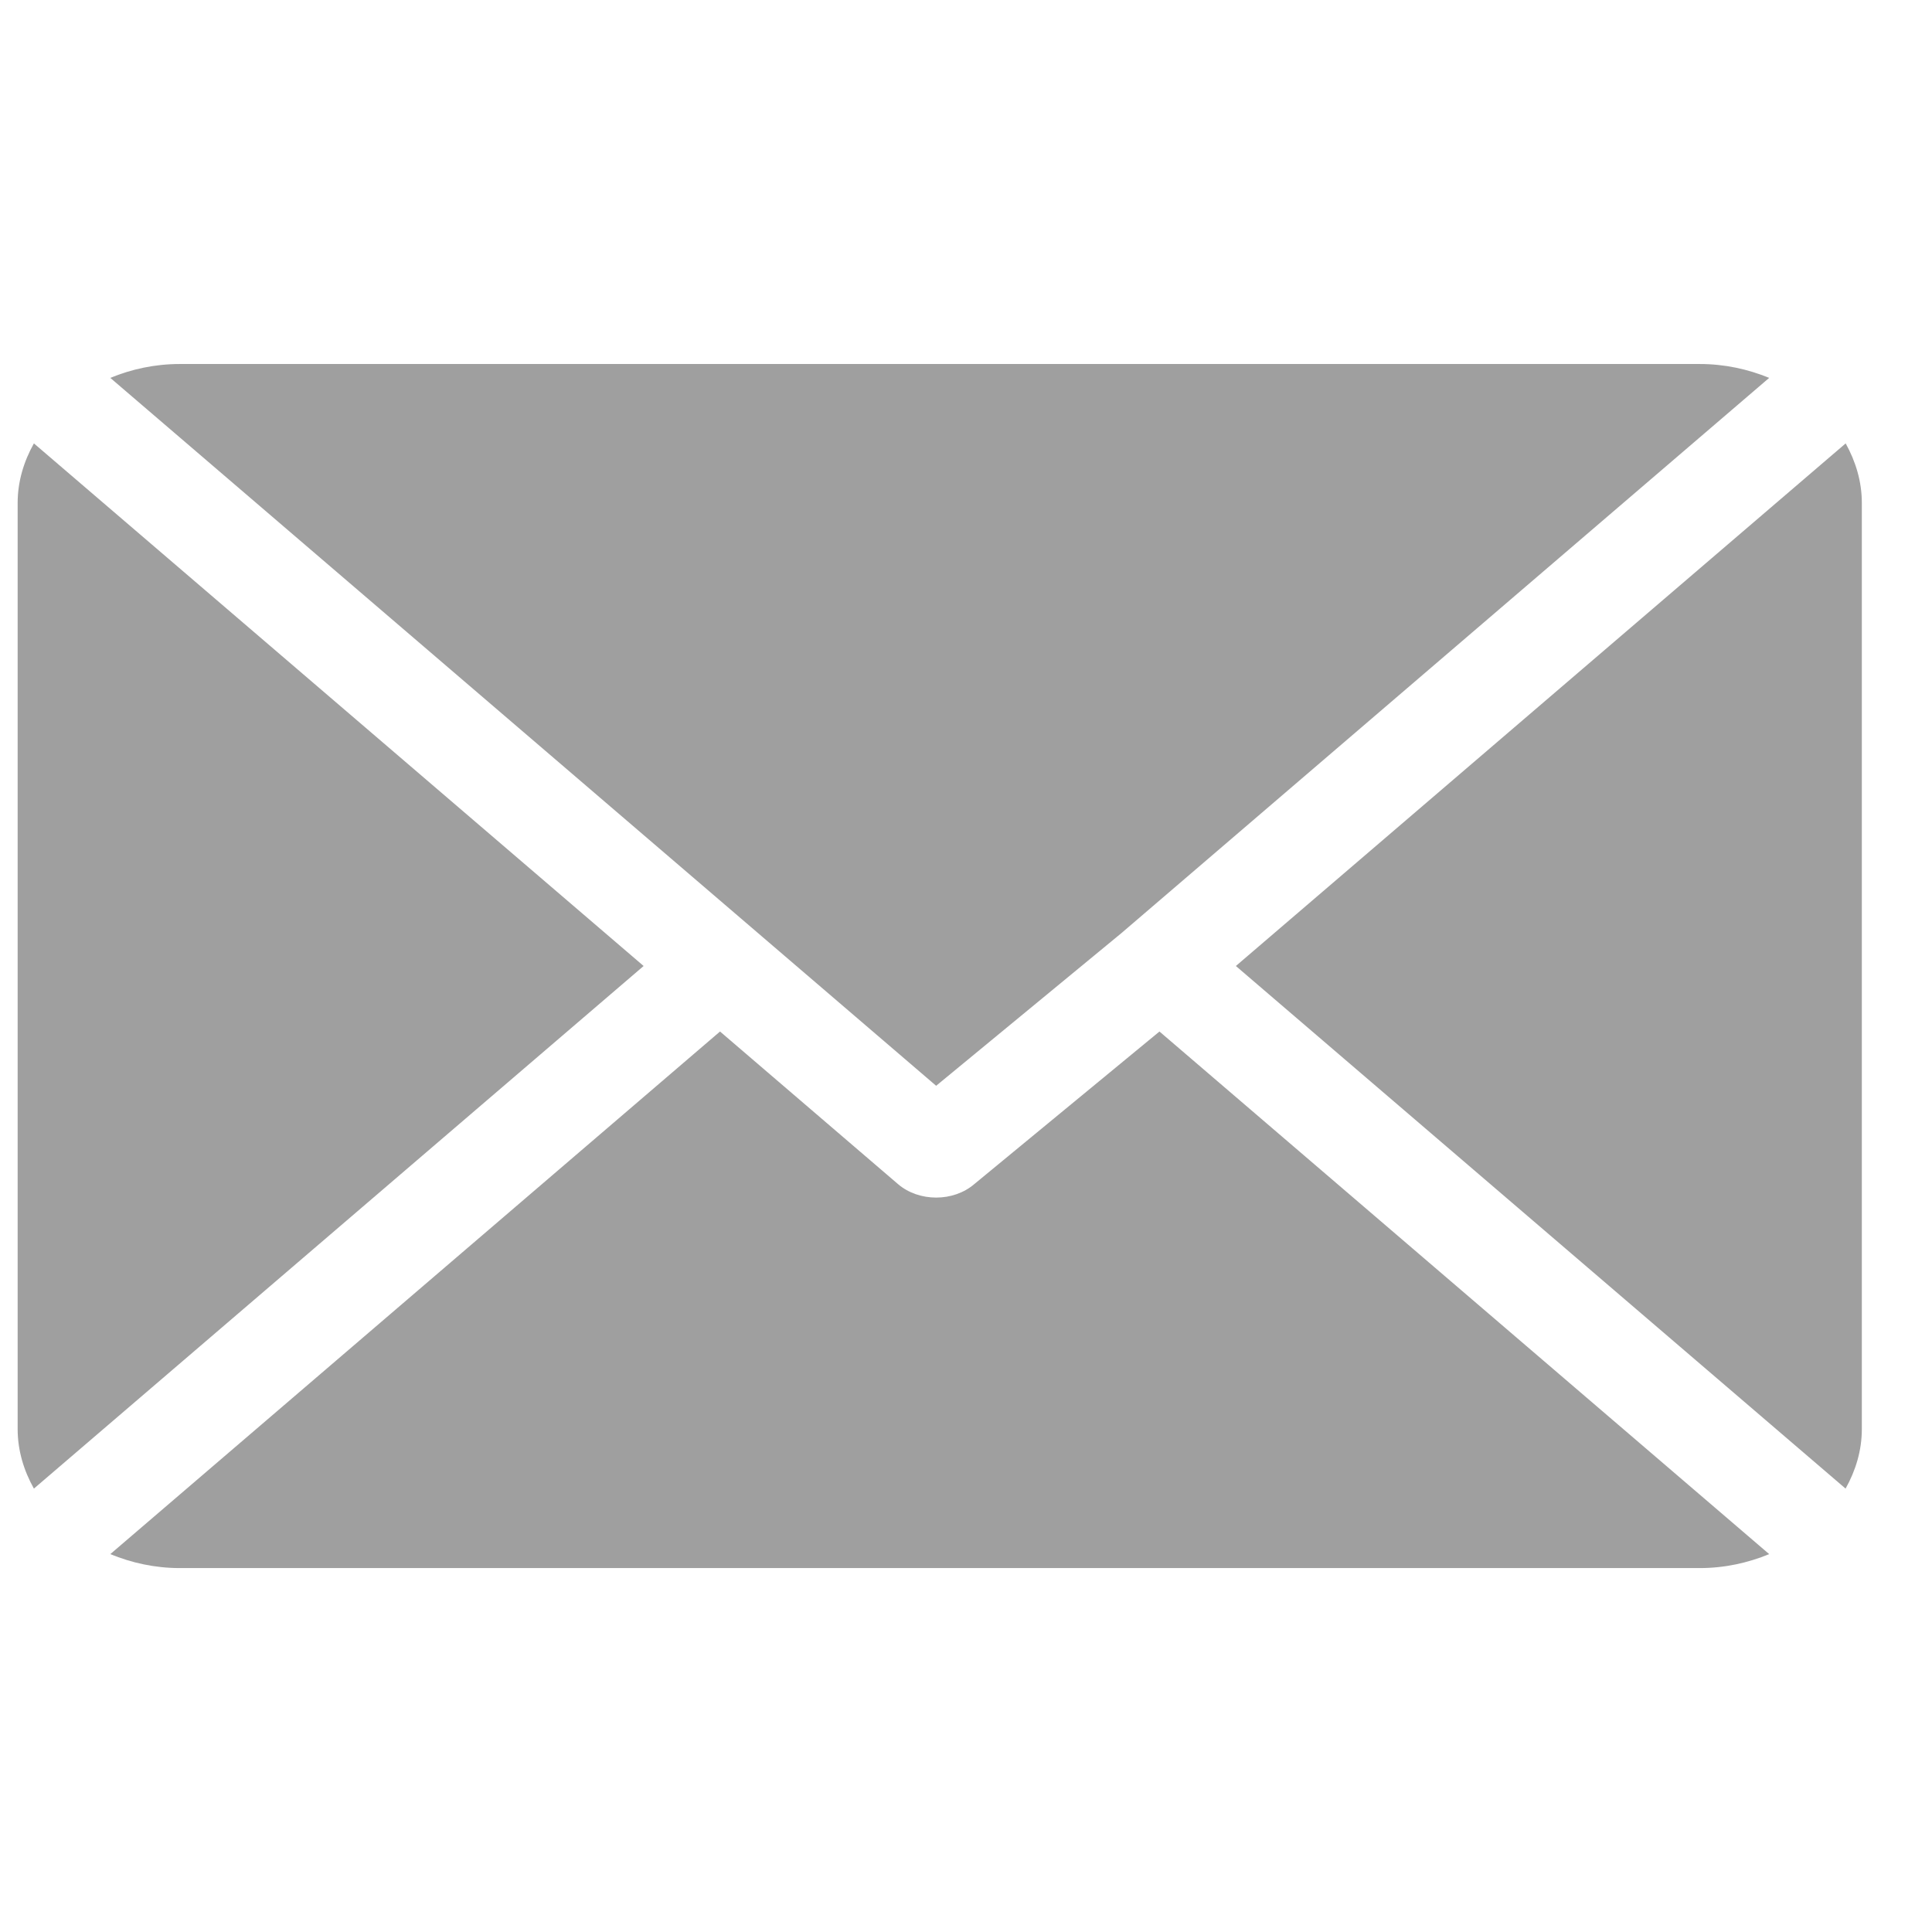
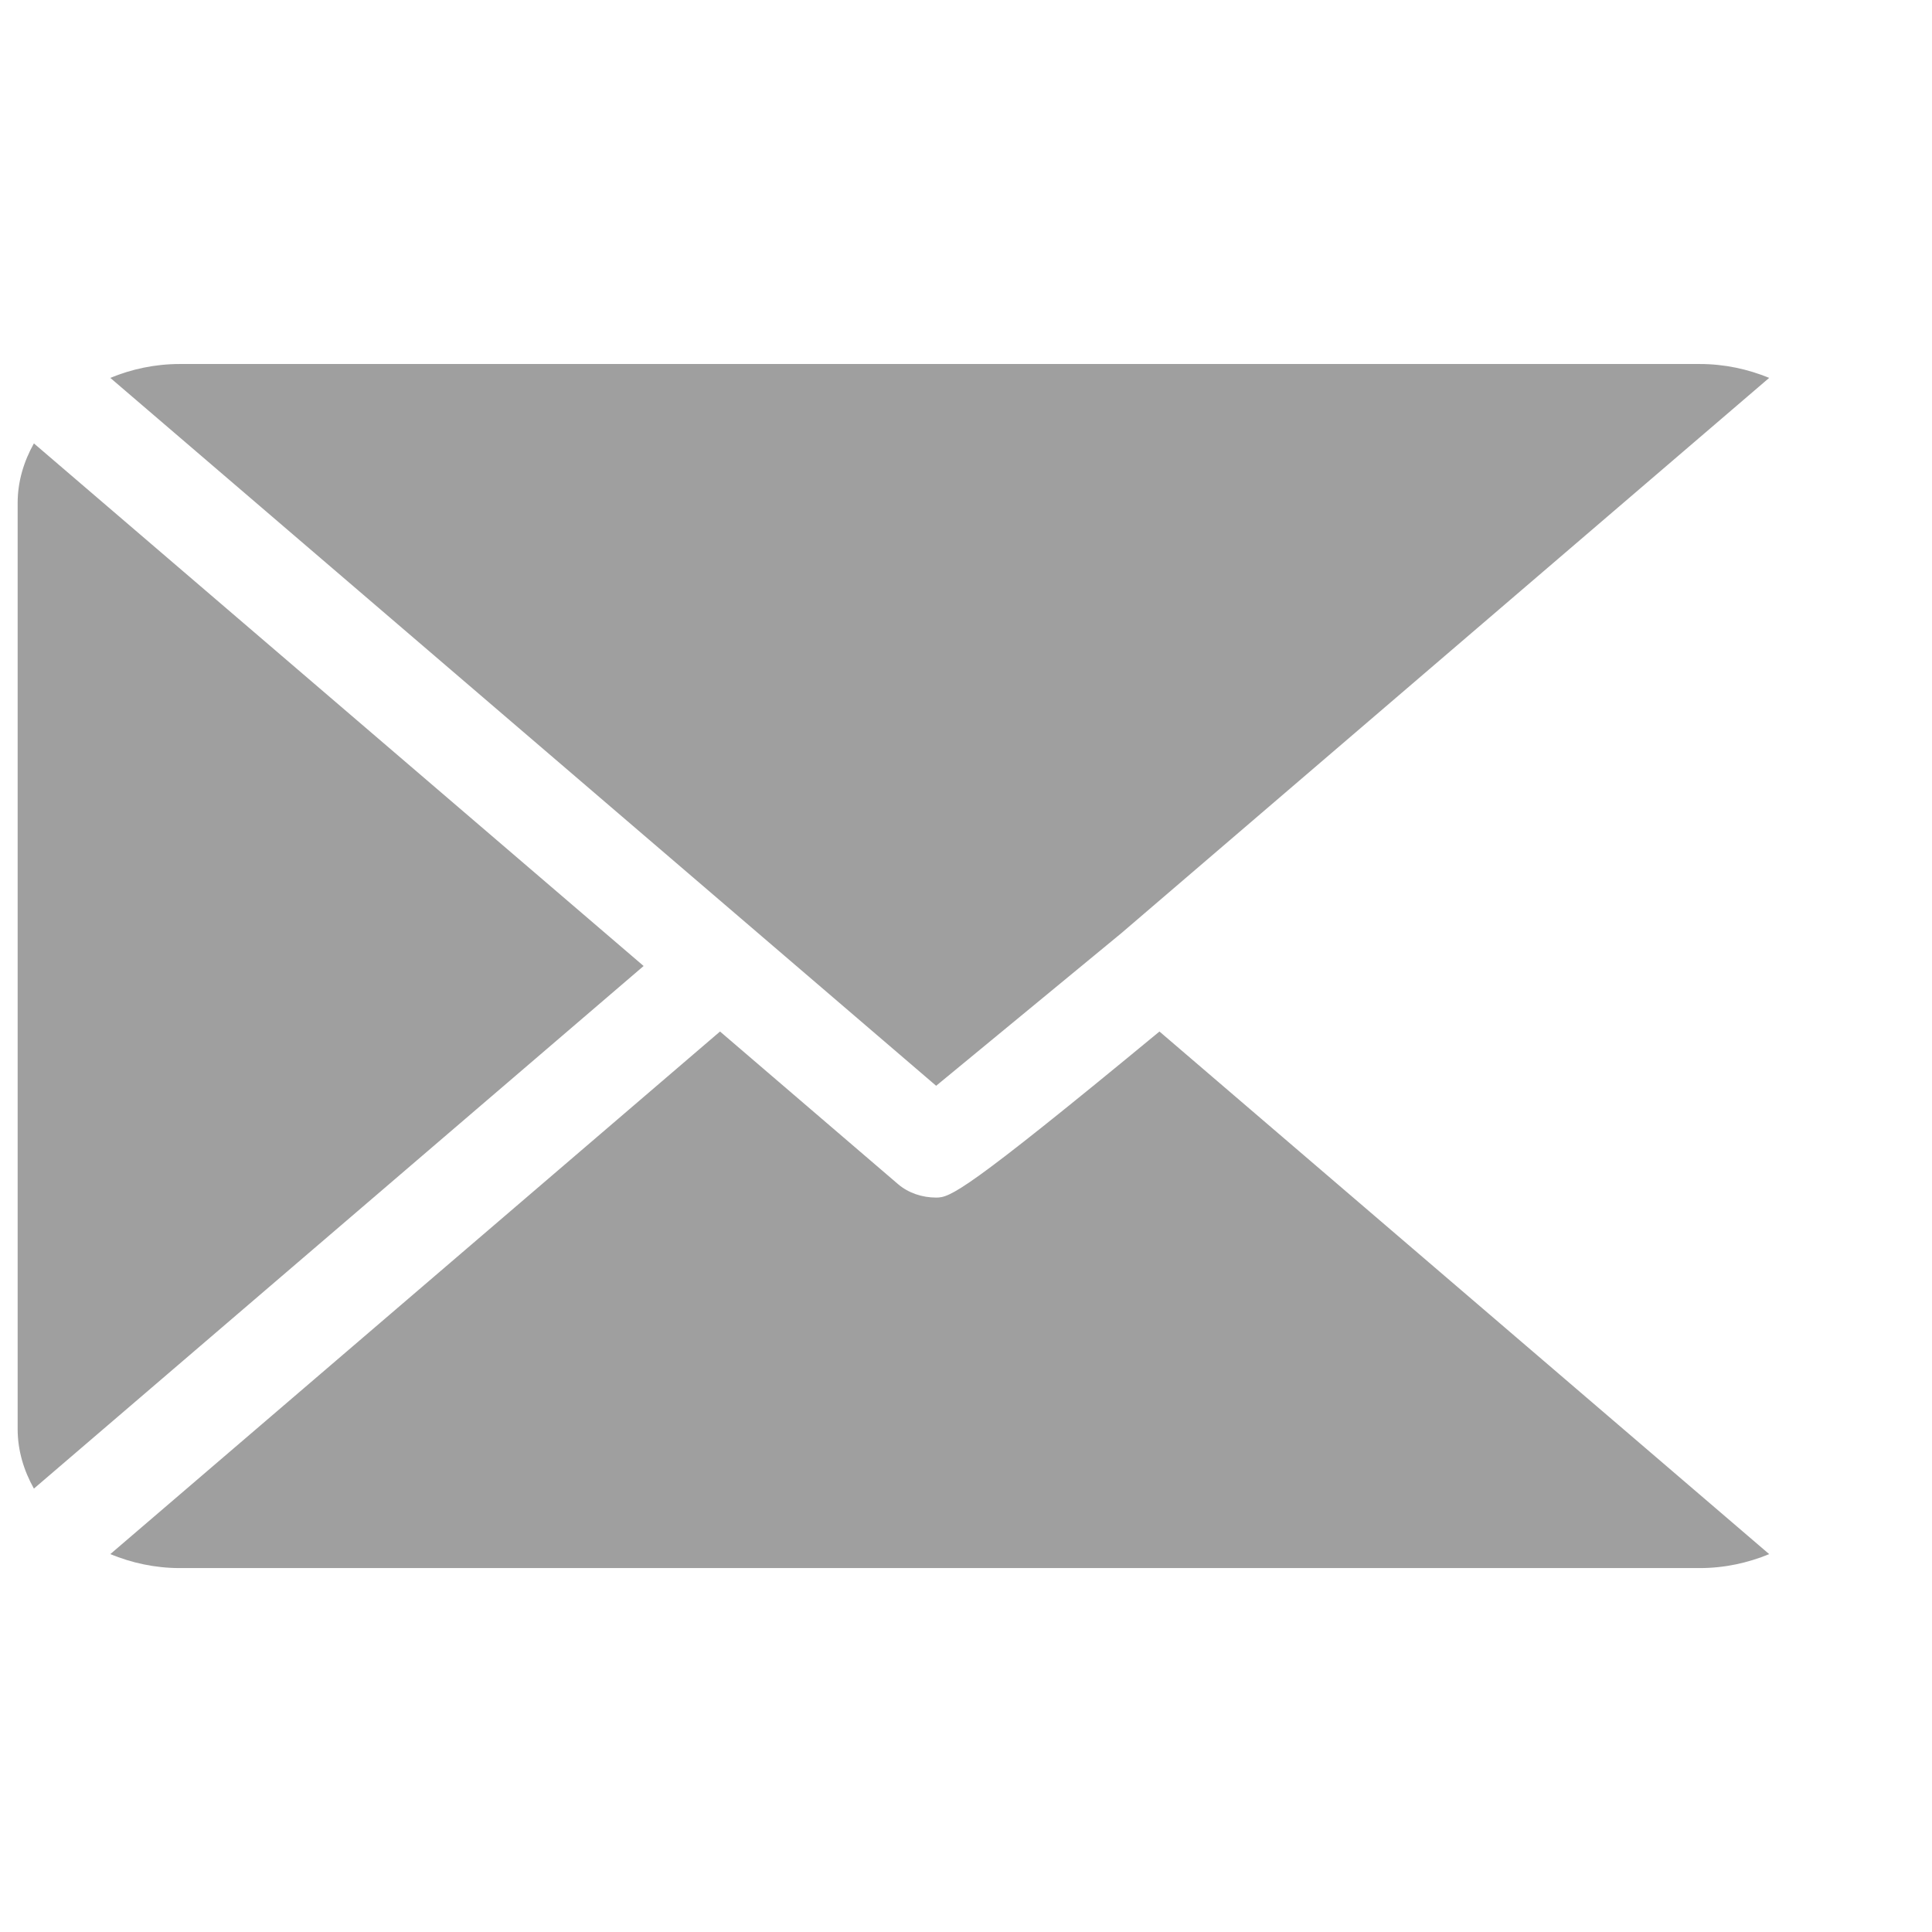
<svg xmlns="http://www.w3.org/2000/svg" width="22" height="22" viewBox="0 0 22 22" fill="none">
  <path d="M19.355 4.145H2.047C1.762 4.145 1.496 4.204 1.256 4.303L10.66 12.364L12.768 10.627C12.768 10.627 12.768 10.627 12.768 10.627C12.768 10.627 12.768 10.627 12.768 10.627L20.146 4.303C19.905 4.204 19.639 4.145 19.355 4.145Z" fill="#9F9F9F" />
-   <path d="M21.017 5.049L14.073 11L21.016 16.951C21.131 16.745 21.201 16.517 21.201 16.273V5.726C21.201 5.483 21.131 5.255 21.017 5.049Z" fill="#9F9F9F" />
  <path d="M0.386 5.049C0.271 5.255 0.201 5.483 0.201 5.727V16.273C0.201 16.517 0.271 16.745 0.386 16.951L7.329 11L0.386 5.049Z" fill="#9F9F9F" />
-   <path d="M13.203 11.746L11.095 13.483C10.975 13.586 10.818 13.637 10.66 13.637C10.503 13.637 10.345 13.586 10.225 13.483L8.199 11.746L1.256 17.697C1.497 17.796 1.763 17.856 2.047 17.856H19.355C19.64 17.856 19.906 17.796 20.146 17.697L13.203 11.746Z" fill="#9F9F9F" />
+   <path d="M13.203 11.746C10.975 13.586 10.818 13.637 10.66 13.637C10.503 13.637 10.345 13.586 10.225 13.483L8.199 11.746L1.256 17.697C1.497 17.796 1.763 17.856 2.047 17.856H19.355C19.64 17.856 19.906 17.796 20.146 17.697L13.203 11.746Z" fill="#9F9F9F" />
</svg>